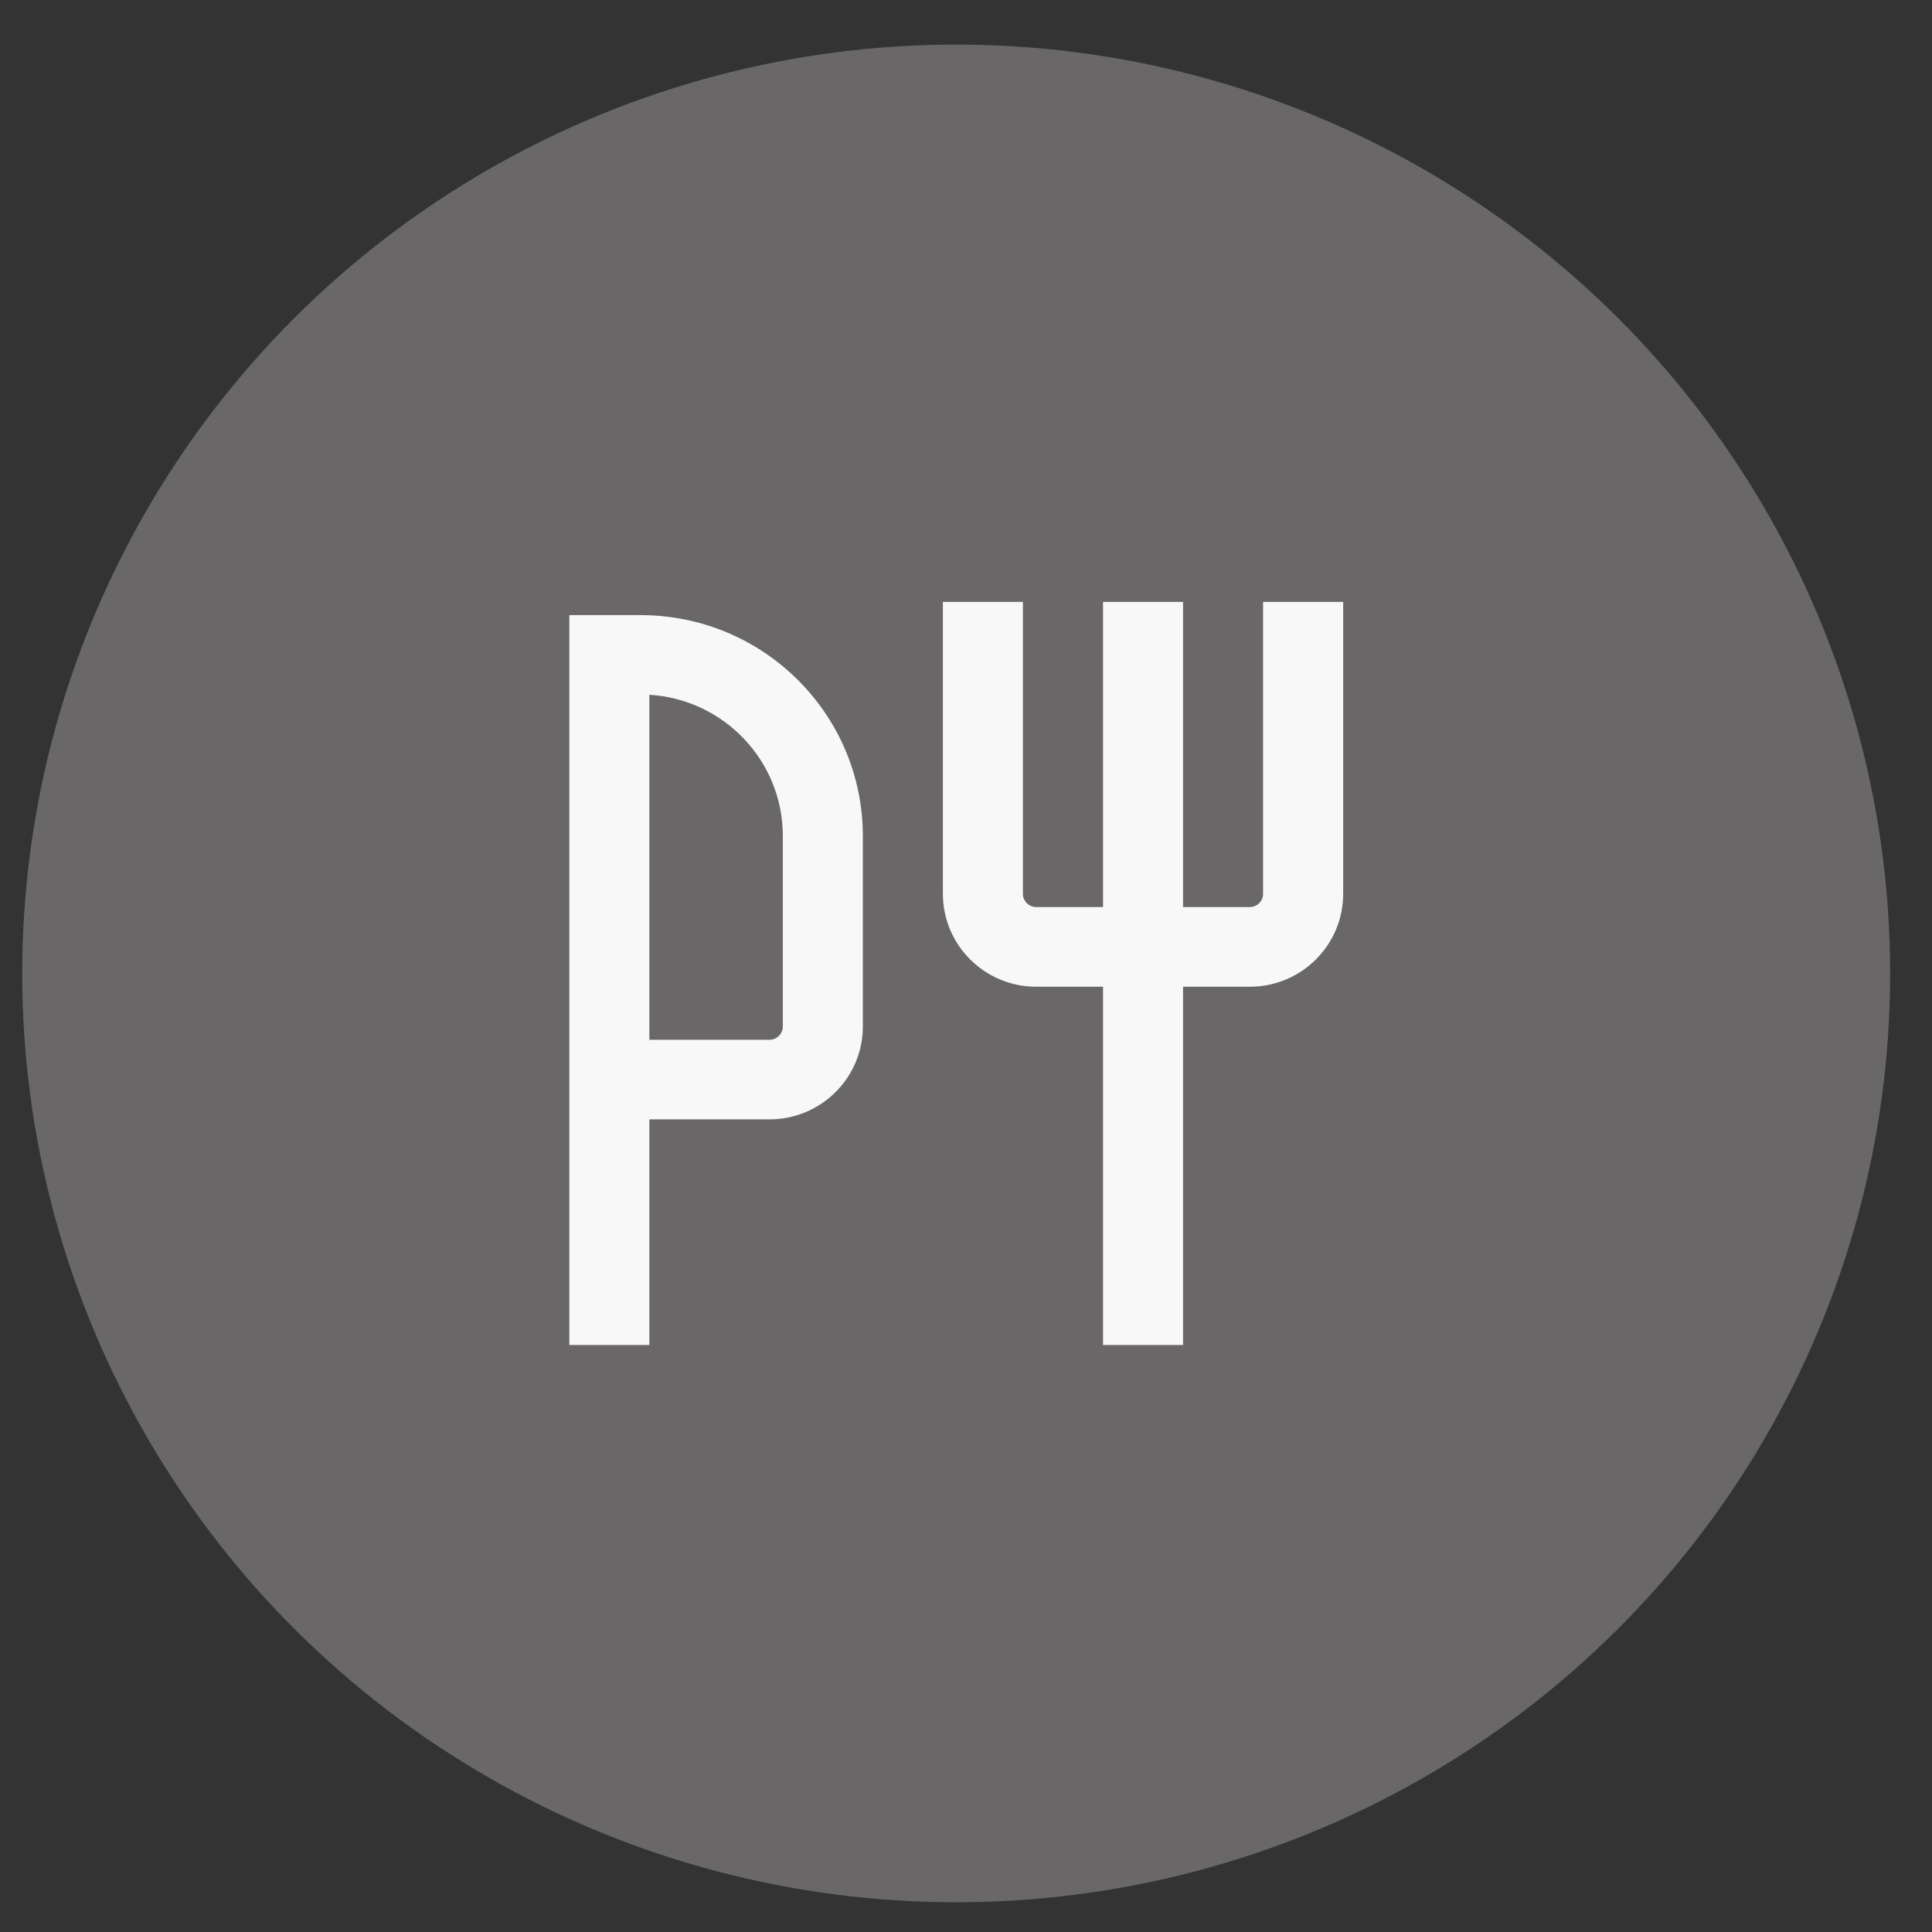
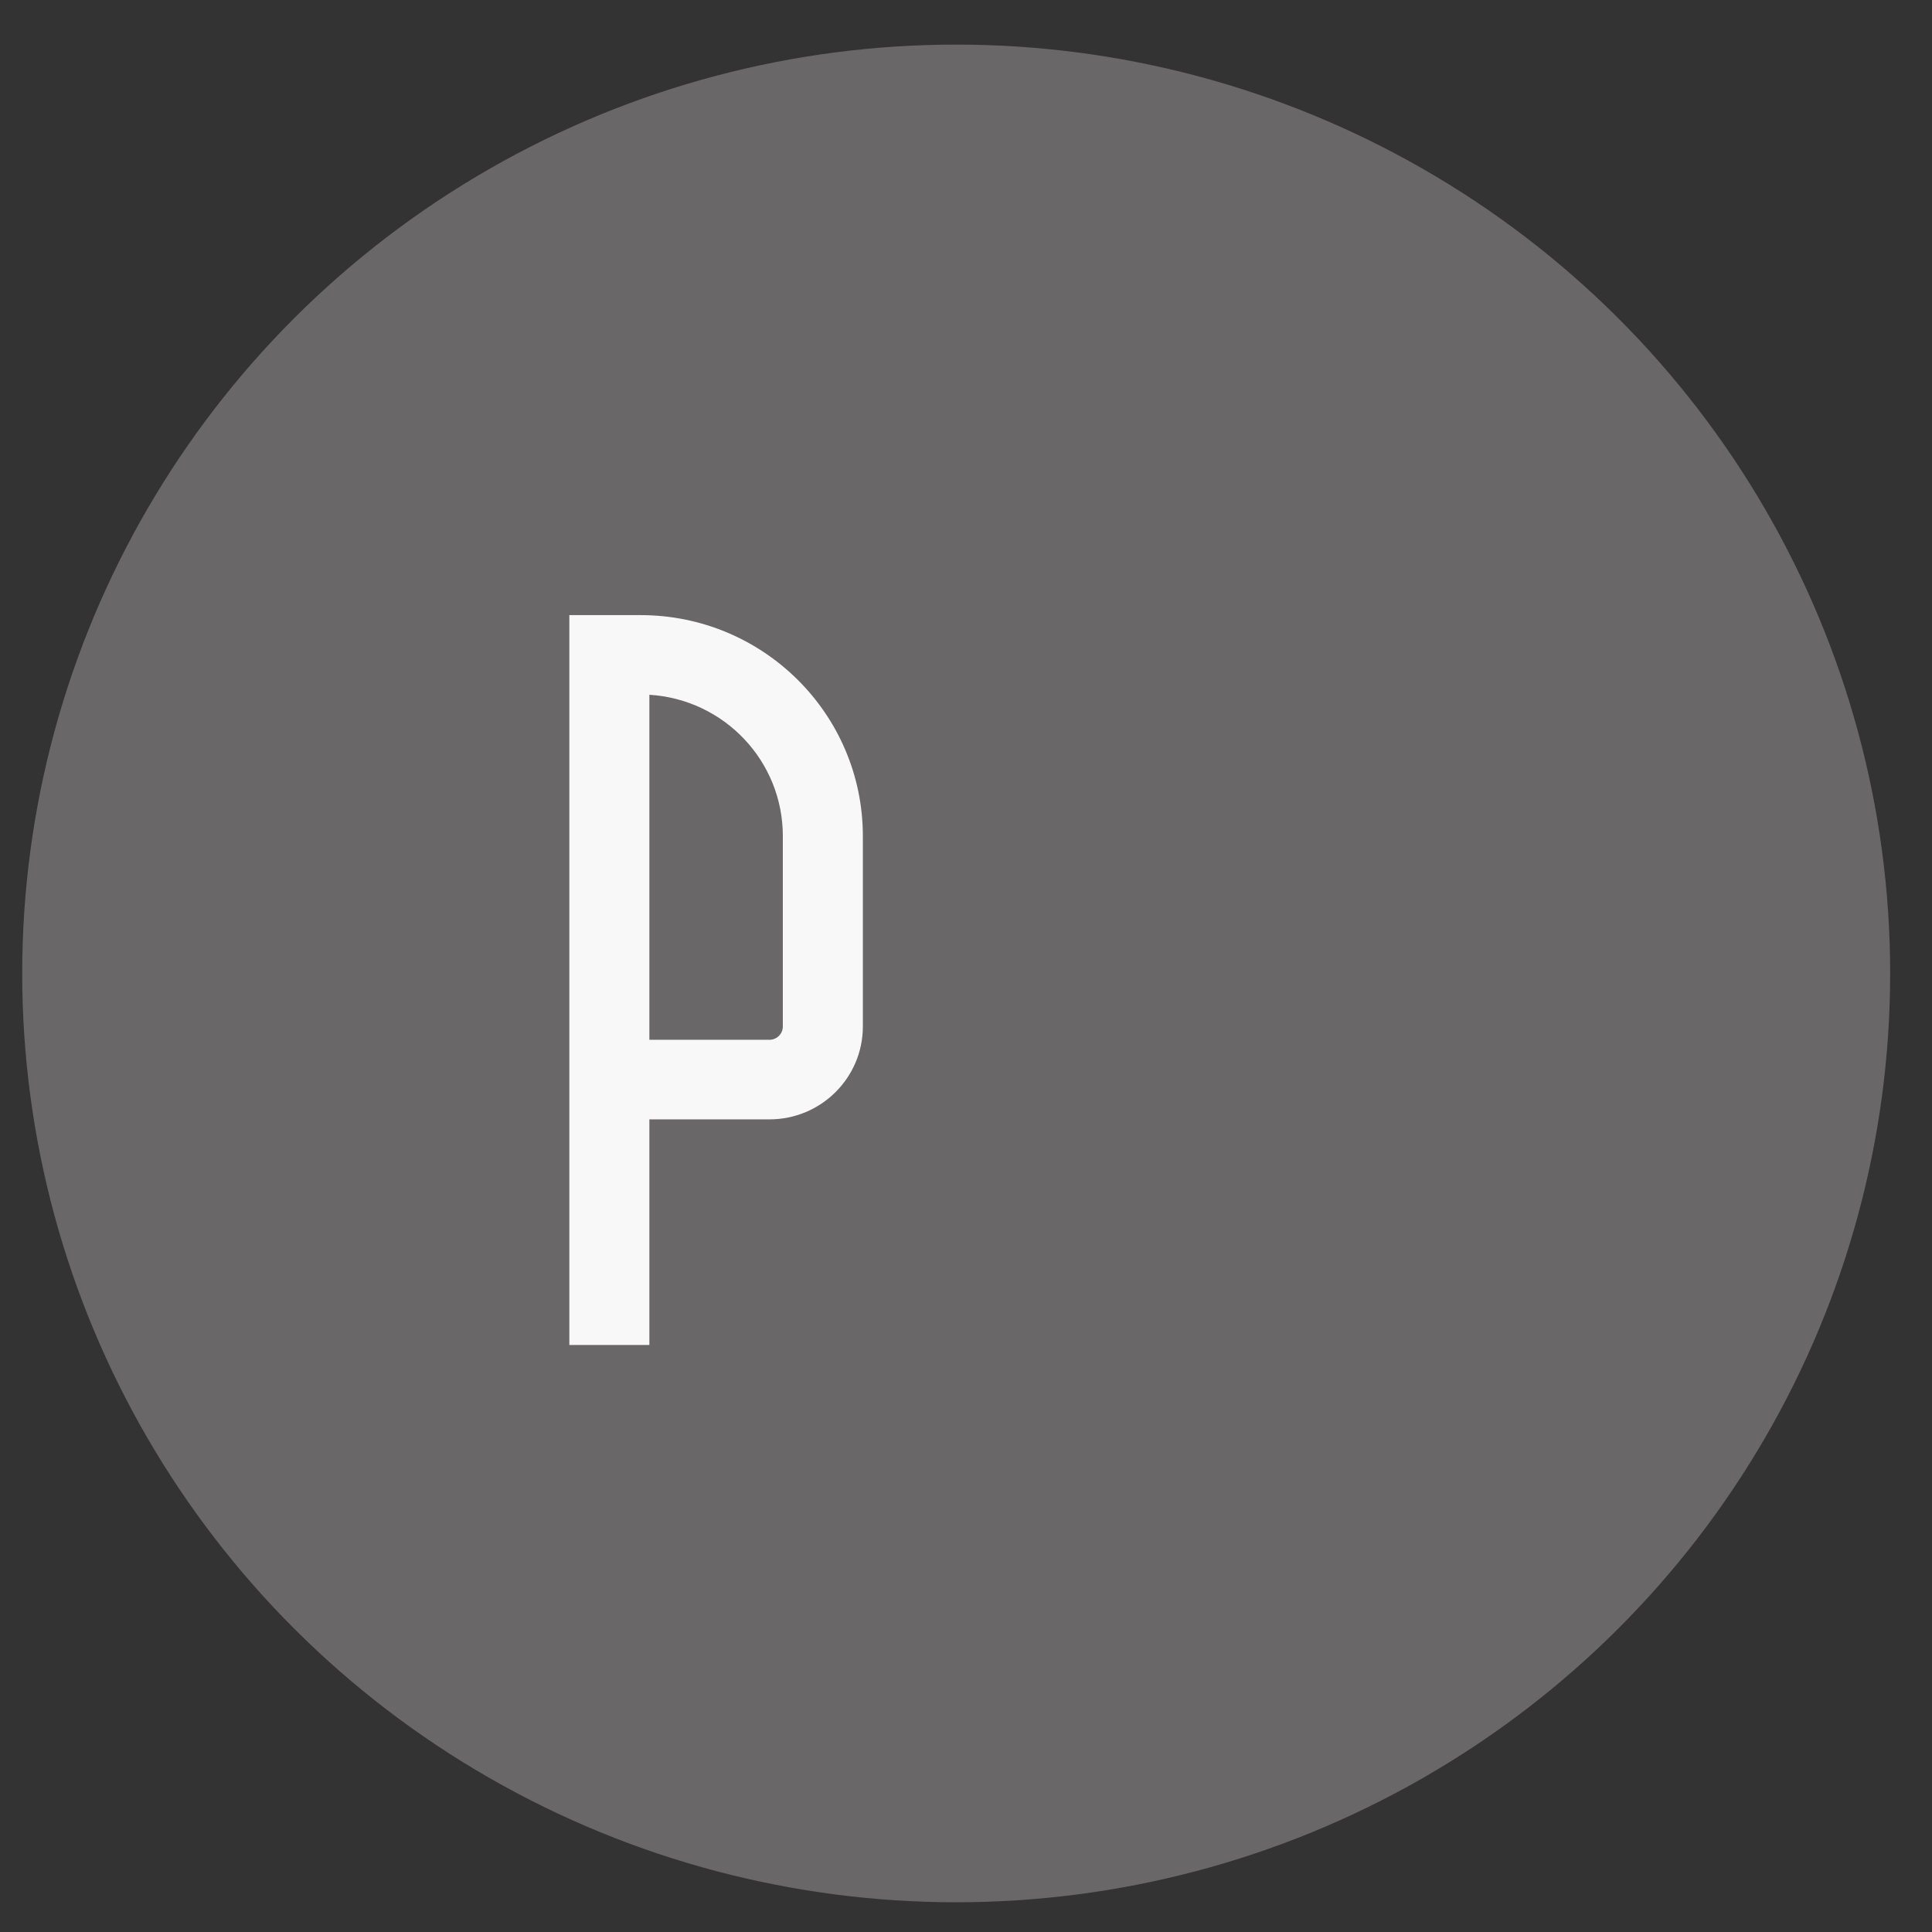
<svg xmlns="http://www.w3.org/2000/svg" width="26" height="26" viewBox="0 0 26 26" fill="none">
  <rect x="0" y="0" width="26" height="26" fill="#333333" stroke="none" />
  <ellipse cx="12.868" cy="13.1" rx="12.569" ry="12.5" fill="#696767" />
-   <path fill-rule="evenodd" clip-rule="evenodd" d="M12.689 8.1V12.029C12.689 12.719 13.252 13.279 13.946 13.279H14.844V18.1H15.921V13.279H16.819C17.513 13.279 18.076 12.719 18.076 12.029V8.1H16.998V12.029C16.998 12.127 16.918 12.207 16.819 12.207H15.921V8.1H14.844V12.207H13.946C13.847 12.207 13.766 12.127 13.766 12.029V8.1H12.689Z" fill="#f8f8f8" />
  <path fill-rule="evenodd" clip-rule="evenodd" d="M8.739 15.064H10.355C11.049 15.064 11.612 14.504 11.612 13.814V11.253C11.612 9.61 10.273 8.278 8.621 8.278H7.662V18.1H8.739V15.064ZM8.739 9.35C9.75 9.412 10.537 10.247 10.535 11.254V13.814C10.535 13.913 10.454 13.993 10.355 13.993H8.739V9.35Z" fill="#f8f8f8" />
</svg>